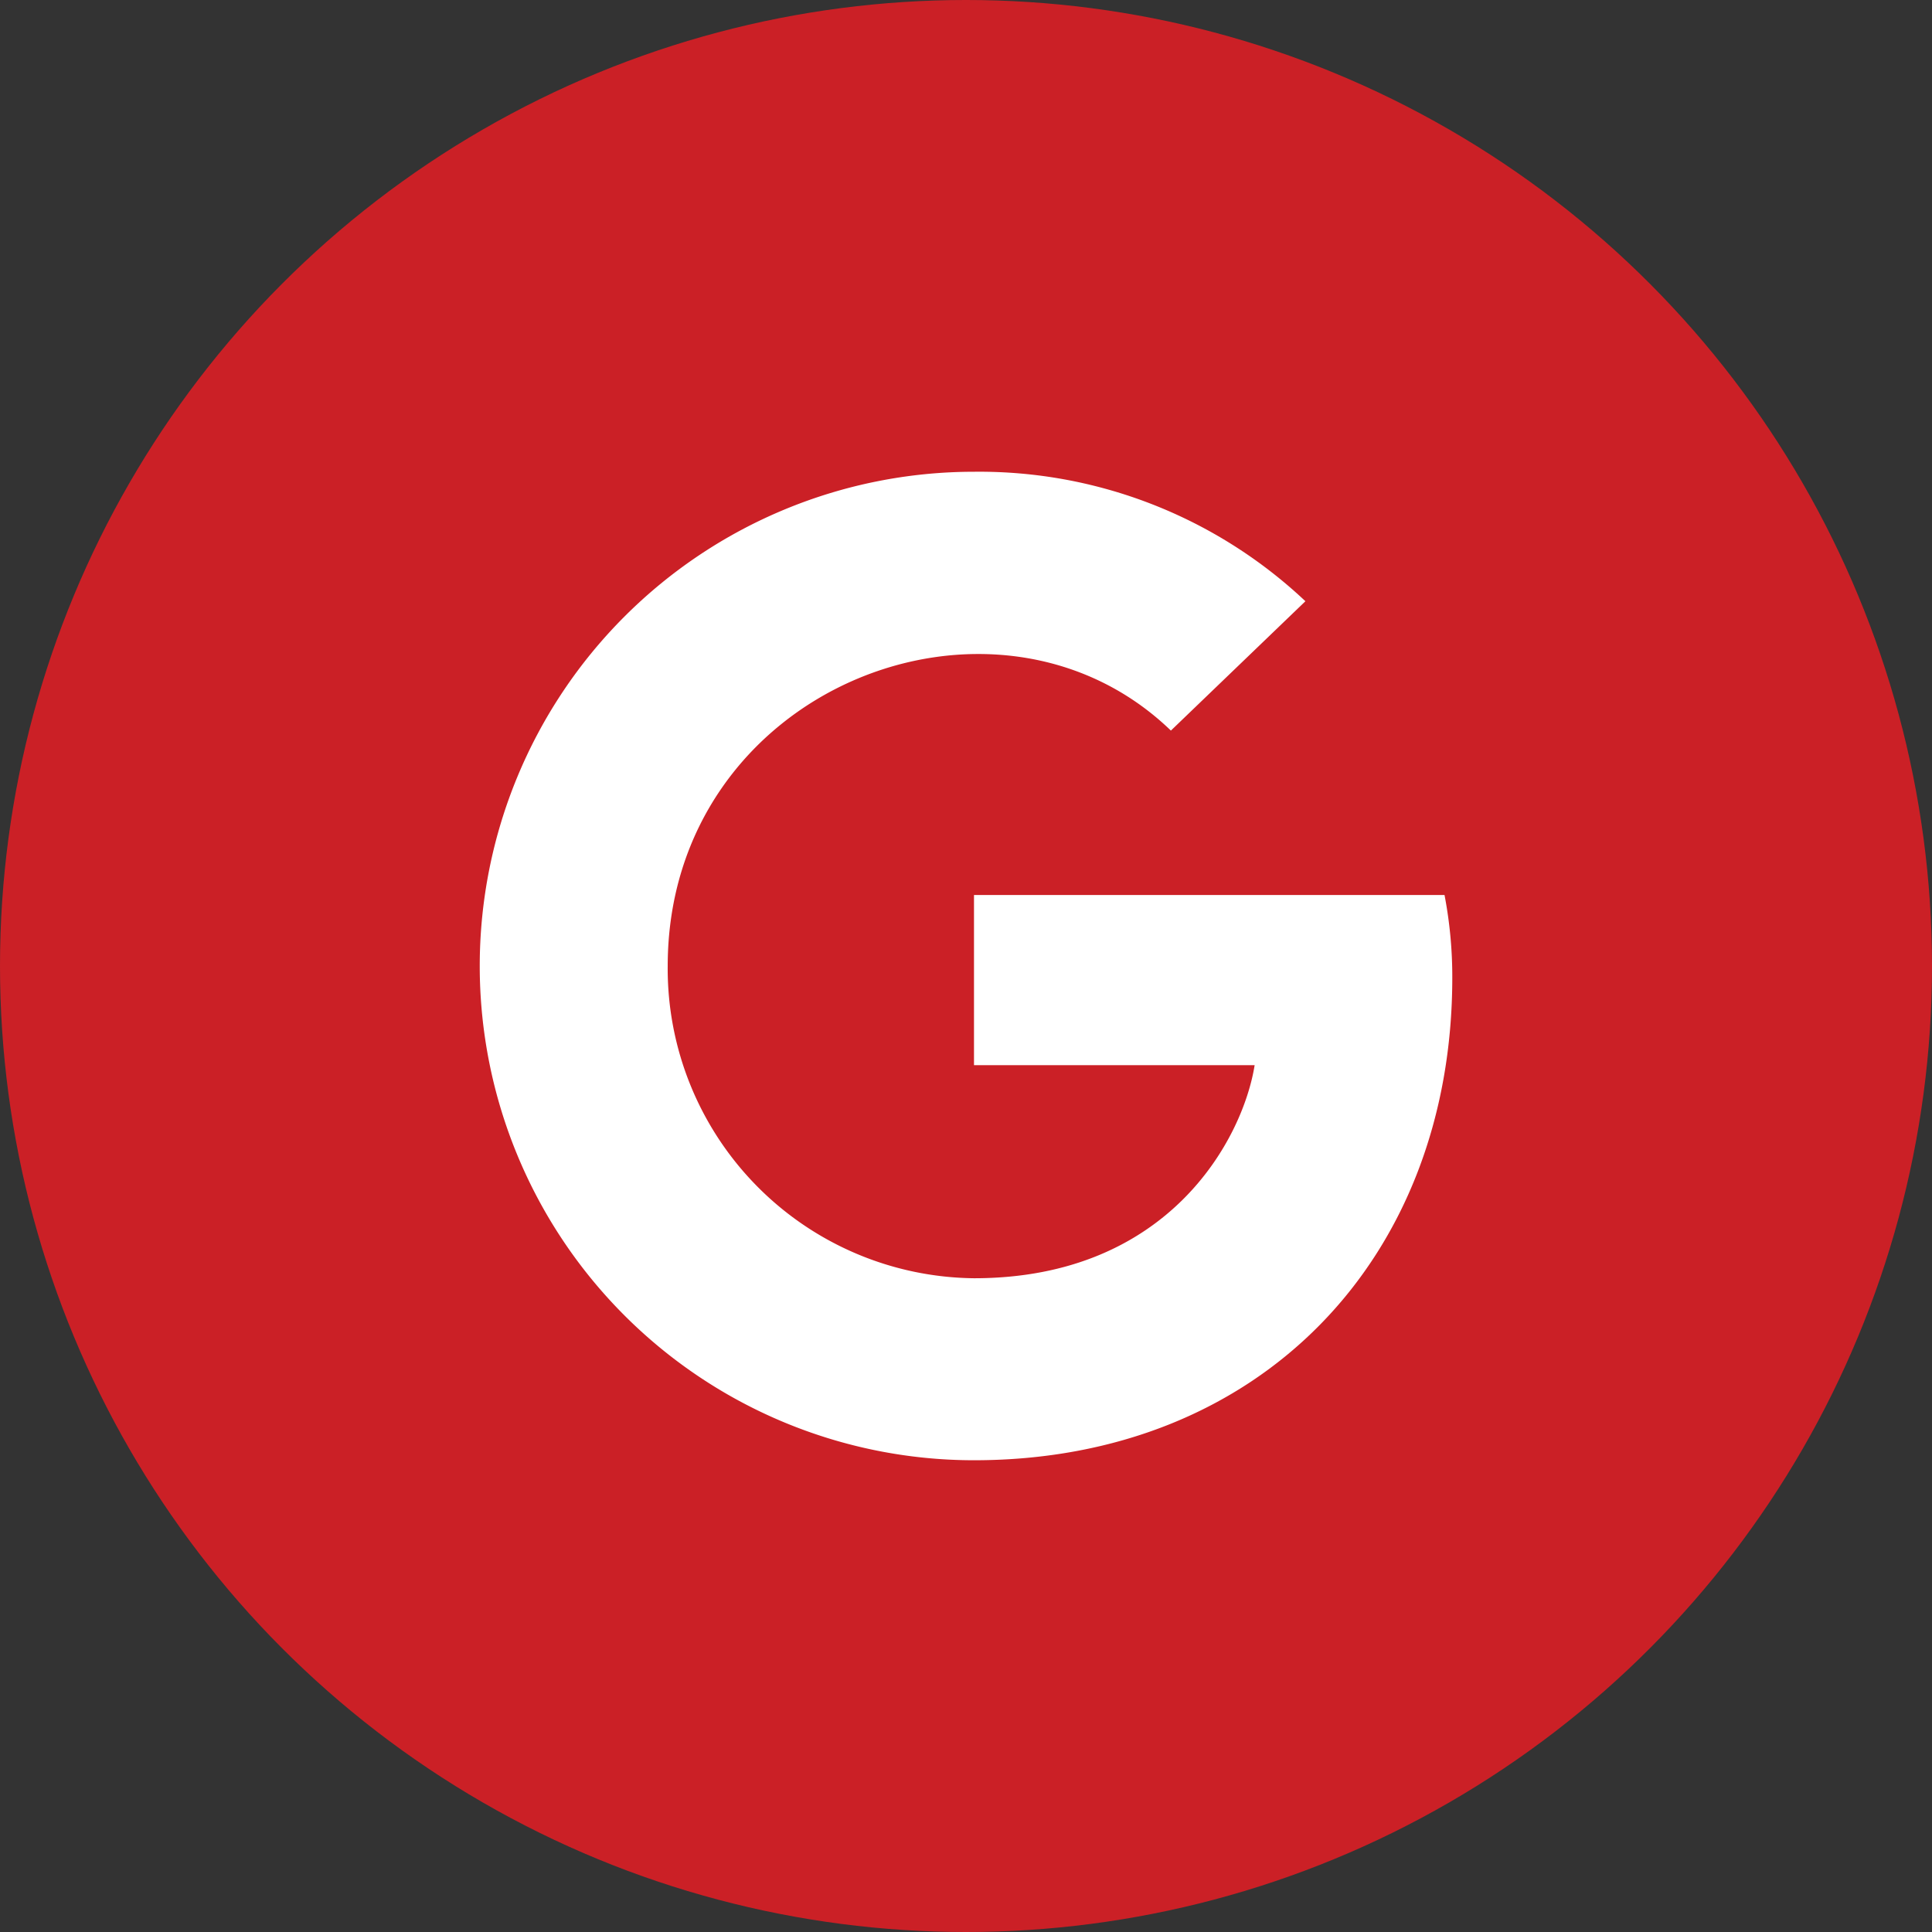
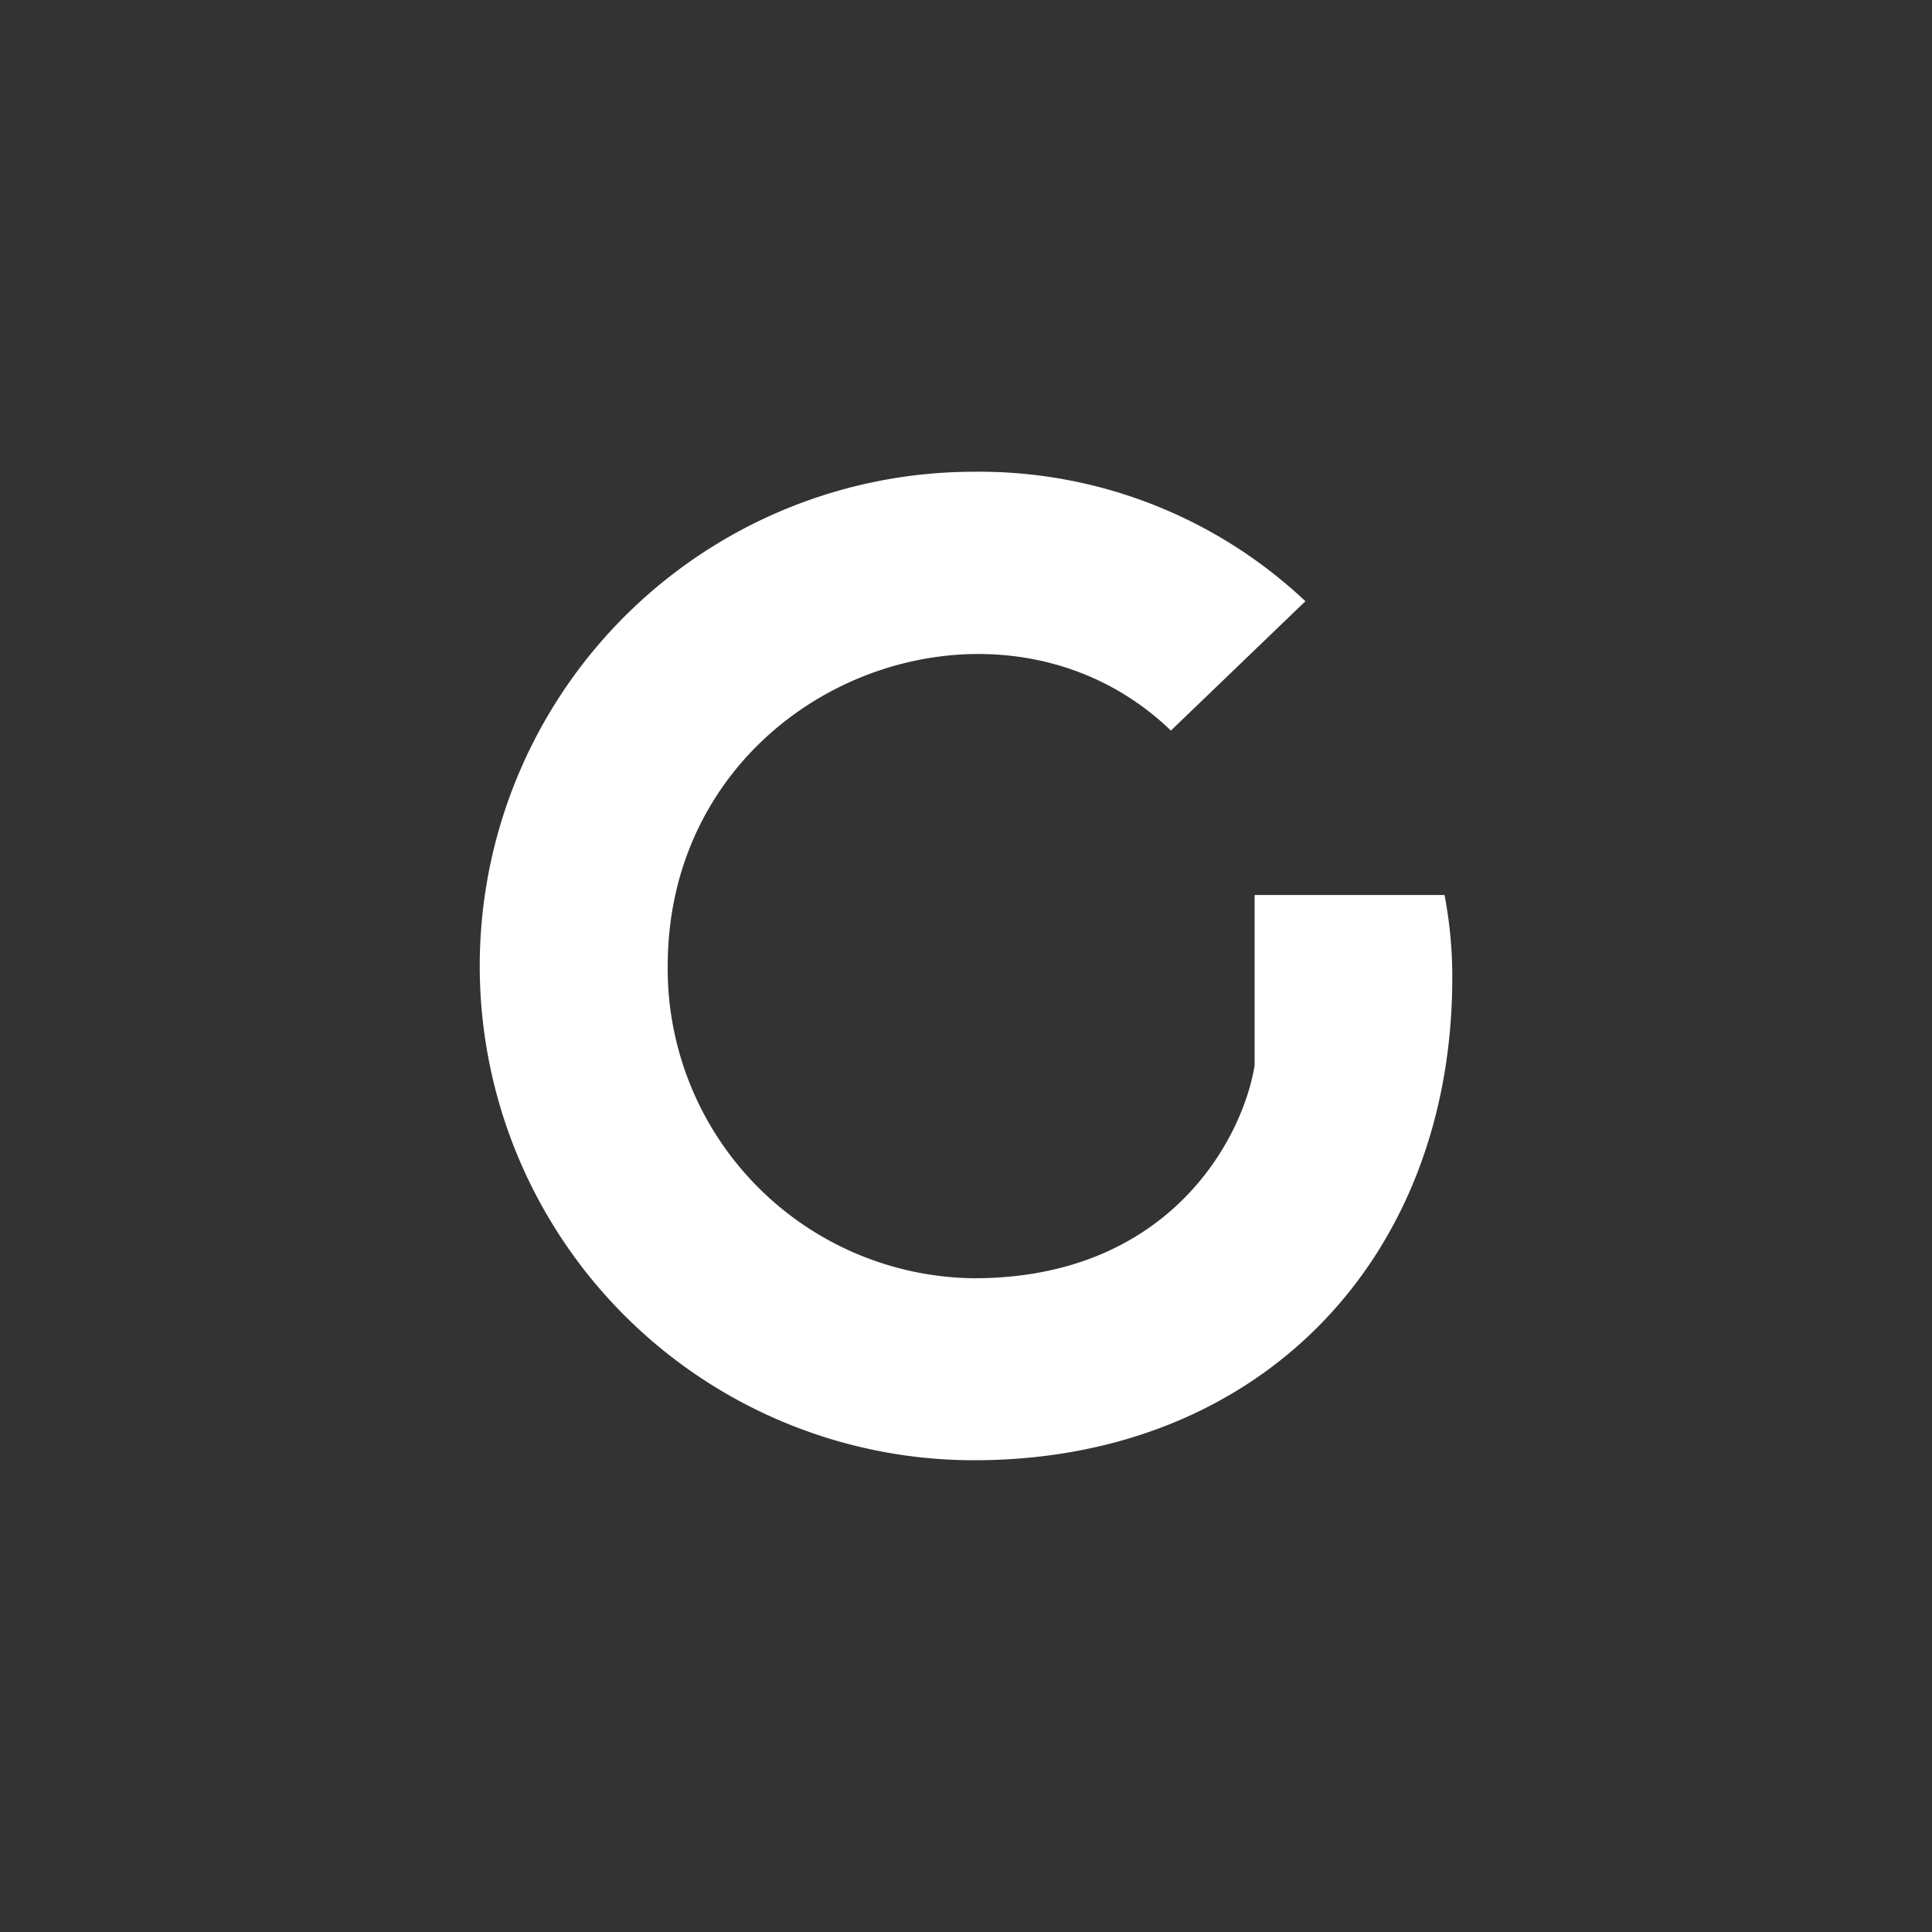
<svg xmlns="http://www.w3.org/2000/svg" id="red-google-icon" width="58.744" height="58.744" viewBox="0 0 58.744 58.744">
  <rect x="0" y="0" width="58.744" height="58.744" fill="#333333" stroke="none" />
-   <ellipse id="Ellipse_155" data-name="Ellipse 155" cx="29.372" cy="29.372" rx="29.372" ry="29.372" fill="#cb2026" />
-   <path id="Icon_awesome-google" data-name="Icon awesome-google" d="M29.571,15.942c0,8.574-5.872,14.677-14.543,14.677a15.028,15.028,0,1,1,0-30.056A14.452,14.452,0,0,1,25.105,4.5l-4.09,3.933c-5.351-5.163-15.3-1.285-15.3,7.163a9.414,9.414,0,0,0,9.314,9.489c5.951,0,8.181-4.266,8.532-6.478H15.028V13.433H29.335A13.174,13.174,0,0,1,29.571,15.942Z" transform="translate(14.587 13.781)" fill="#fff" />
+   <path id="Icon_awesome-google" data-name="Icon awesome-google" d="M29.571,15.942c0,8.574-5.872,14.677-14.543,14.677a15.028,15.028,0,1,1,0-30.056A14.452,14.452,0,0,1,25.105,4.5l-4.09,3.933c-5.351-5.163-15.3-1.285-15.3,7.163a9.414,9.414,0,0,0,9.314,9.489c5.951,0,8.181-4.266,8.532-6.478V13.433H29.335A13.174,13.174,0,0,1,29.571,15.942Z" transform="translate(14.587 13.781)" fill="#fff" />
</svg>